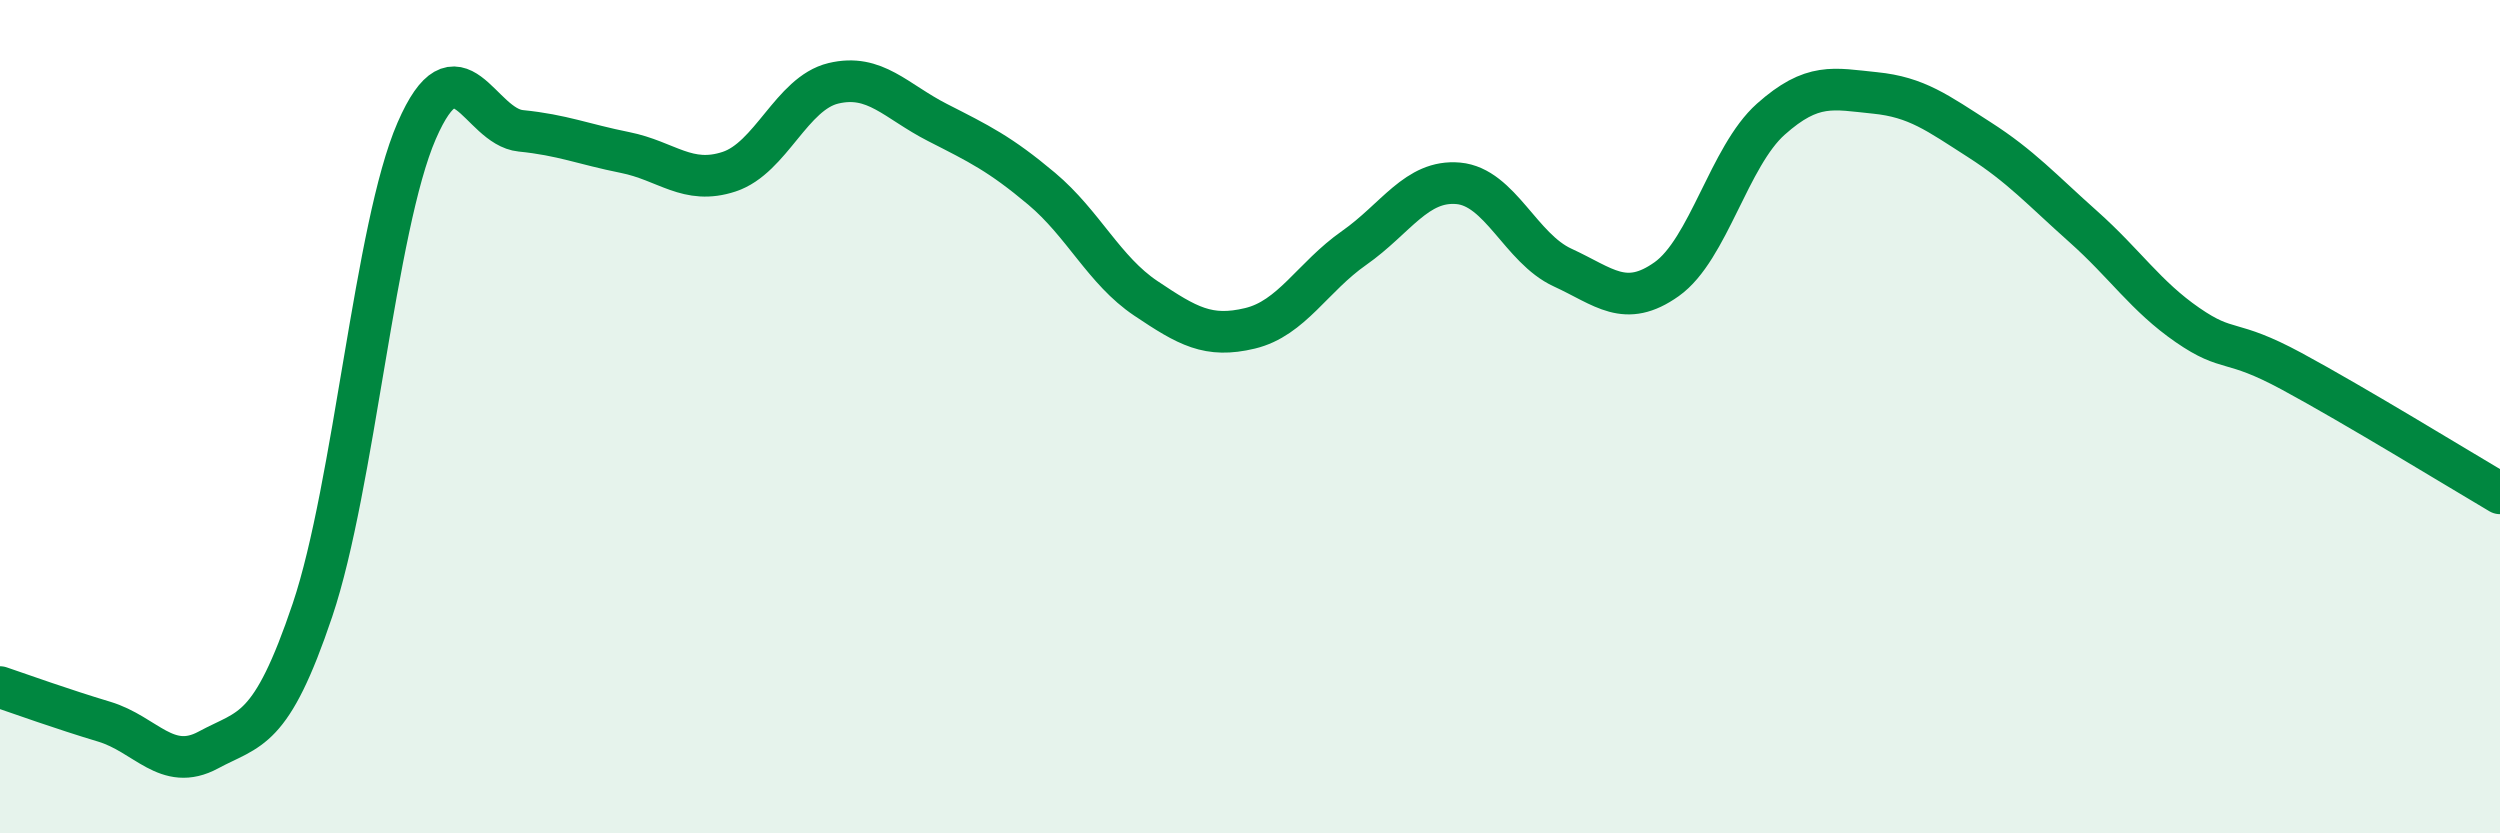
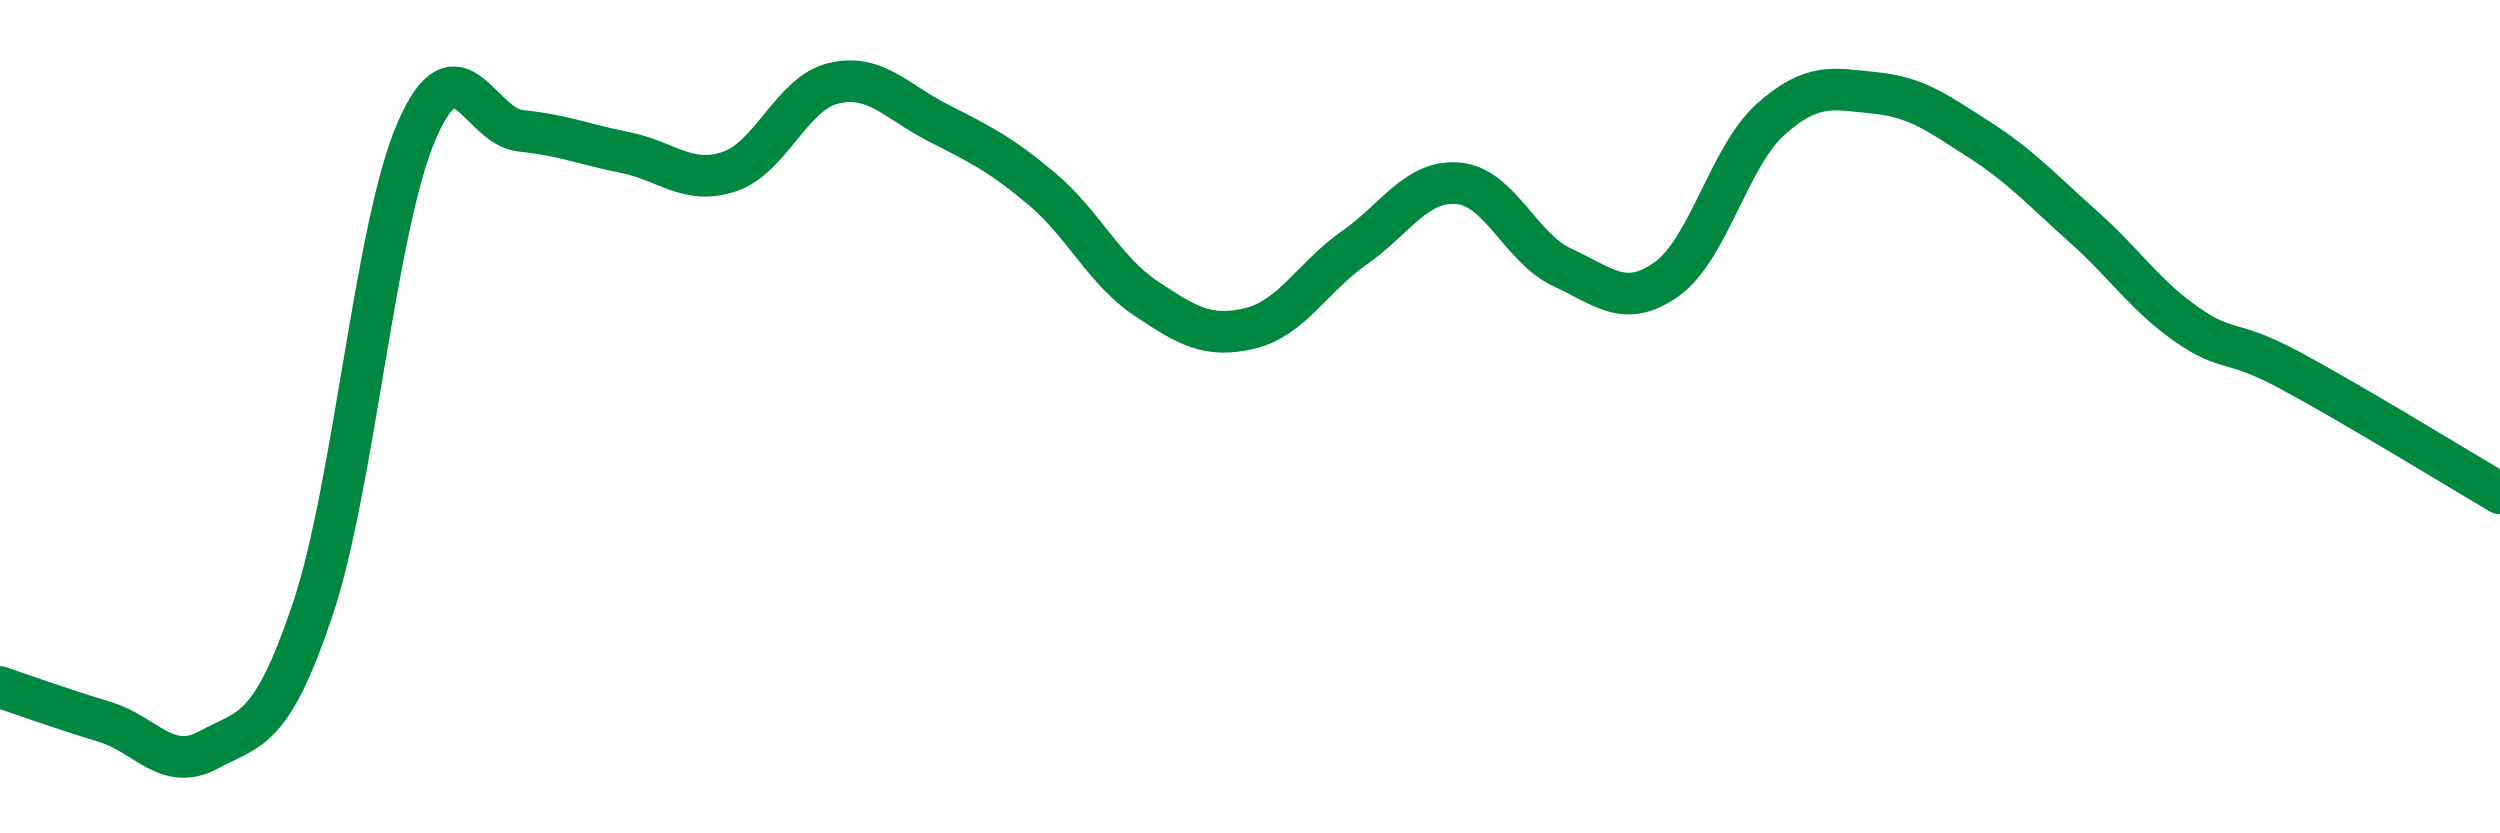
<svg xmlns="http://www.w3.org/2000/svg" width="60" height="20" viewBox="0 0 60 20">
-   <path d="M 0,16.49 C 0.5,16.66 1.5,17.02 2.5,17.32 C 3.5,17.62 4,18.54 5,18 C 6,17.46 6.5,17.61 7.5,14.64 C 8.5,11.67 9,5.44 10,3.14 C 11,0.84 11.5,3.04 12.5,3.14 C 13.5,3.24 14,3.46 15,3.66 C 16,3.86 16.5,4.45 17.5,4.12 C 18.5,3.79 19,2.24 20,2 C 21,1.76 21.5,2.43 22.5,2.94 C 23.5,3.45 24,3.69 25,4.53 C 26,5.37 26.5,6.49 27.5,7.16 C 28.5,7.83 29,8.12 30,7.88 C 31,7.64 31.5,6.65 32.5,5.95 C 33.5,5.25 34,4.31 35,4.4 C 36,4.49 36.5,5.96 37.5,6.42 C 38.5,6.88 39,7.41 40,6.7 C 41,5.99 41.5,3.75 42.5,2.86 C 43.5,1.97 44,2.13 45,2.23 C 46,2.33 46.5,2.71 47.5,3.35 C 48.5,3.99 49,4.55 50,5.44 C 51,6.33 51.5,7.11 52.5,7.8 C 53.5,8.49 53.5,8.1 55,8.91 C 56.5,9.72 59,11.25 60,11.84L60 20L0 20Z" fill="#008740" opacity="0.1" stroke-linecap="round" stroke-linejoin="round" />
  <path d="M 0,16.49 C 0.5,16.66 1.5,17.02 2.5,17.32 C 3.5,17.62 4,18.54 5,18 C 6,17.46 6.5,17.61 7.5,14.64 C 8.5,11.67 9,5.44 10,3.14 C 11,0.84 11.5,3.04 12.5,3.14 C 13.5,3.24 14,3.46 15,3.66 C 16,3.86 16.5,4.45 17.5,4.12 C 18.5,3.79 19,2.24 20,2 C 21,1.76 21.5,2.43 22.5,2.94 C 23.5,3.45 24,3.69 25,4.53 C 26,5.37 26.5,6.49 27.5,7.16 C 28.5,7.83 29,8.12 30,7.88 C 31,7.64 31.5,6.65 32.5,5.95 C 33.5,5.25 34,4.31 35,4.4 C 36,4.49 36.5,5.96 37.5,6.42 C 38.5,6.88 39,7.41 40,6.7 C 41,5.99 41.5,3.75 42.5,2.86 C 43.5,1.97 44,2.13 45,2.23 C 46,2.33 46.5,2.71 47.5,3.35 C 48.5,3.99 49,4.55 50,5.44 C 51,6.33 51.5,7.11 52.5,7.8 C 53.5,8.49 53.5,8.1 55,8.91 C 56.5,9.72 59,11.25 60,11.84" stroke="#008740" stroke-width="1" fill="none" stroke-linecap="round" stroke-linejoin="round" />
</svg>